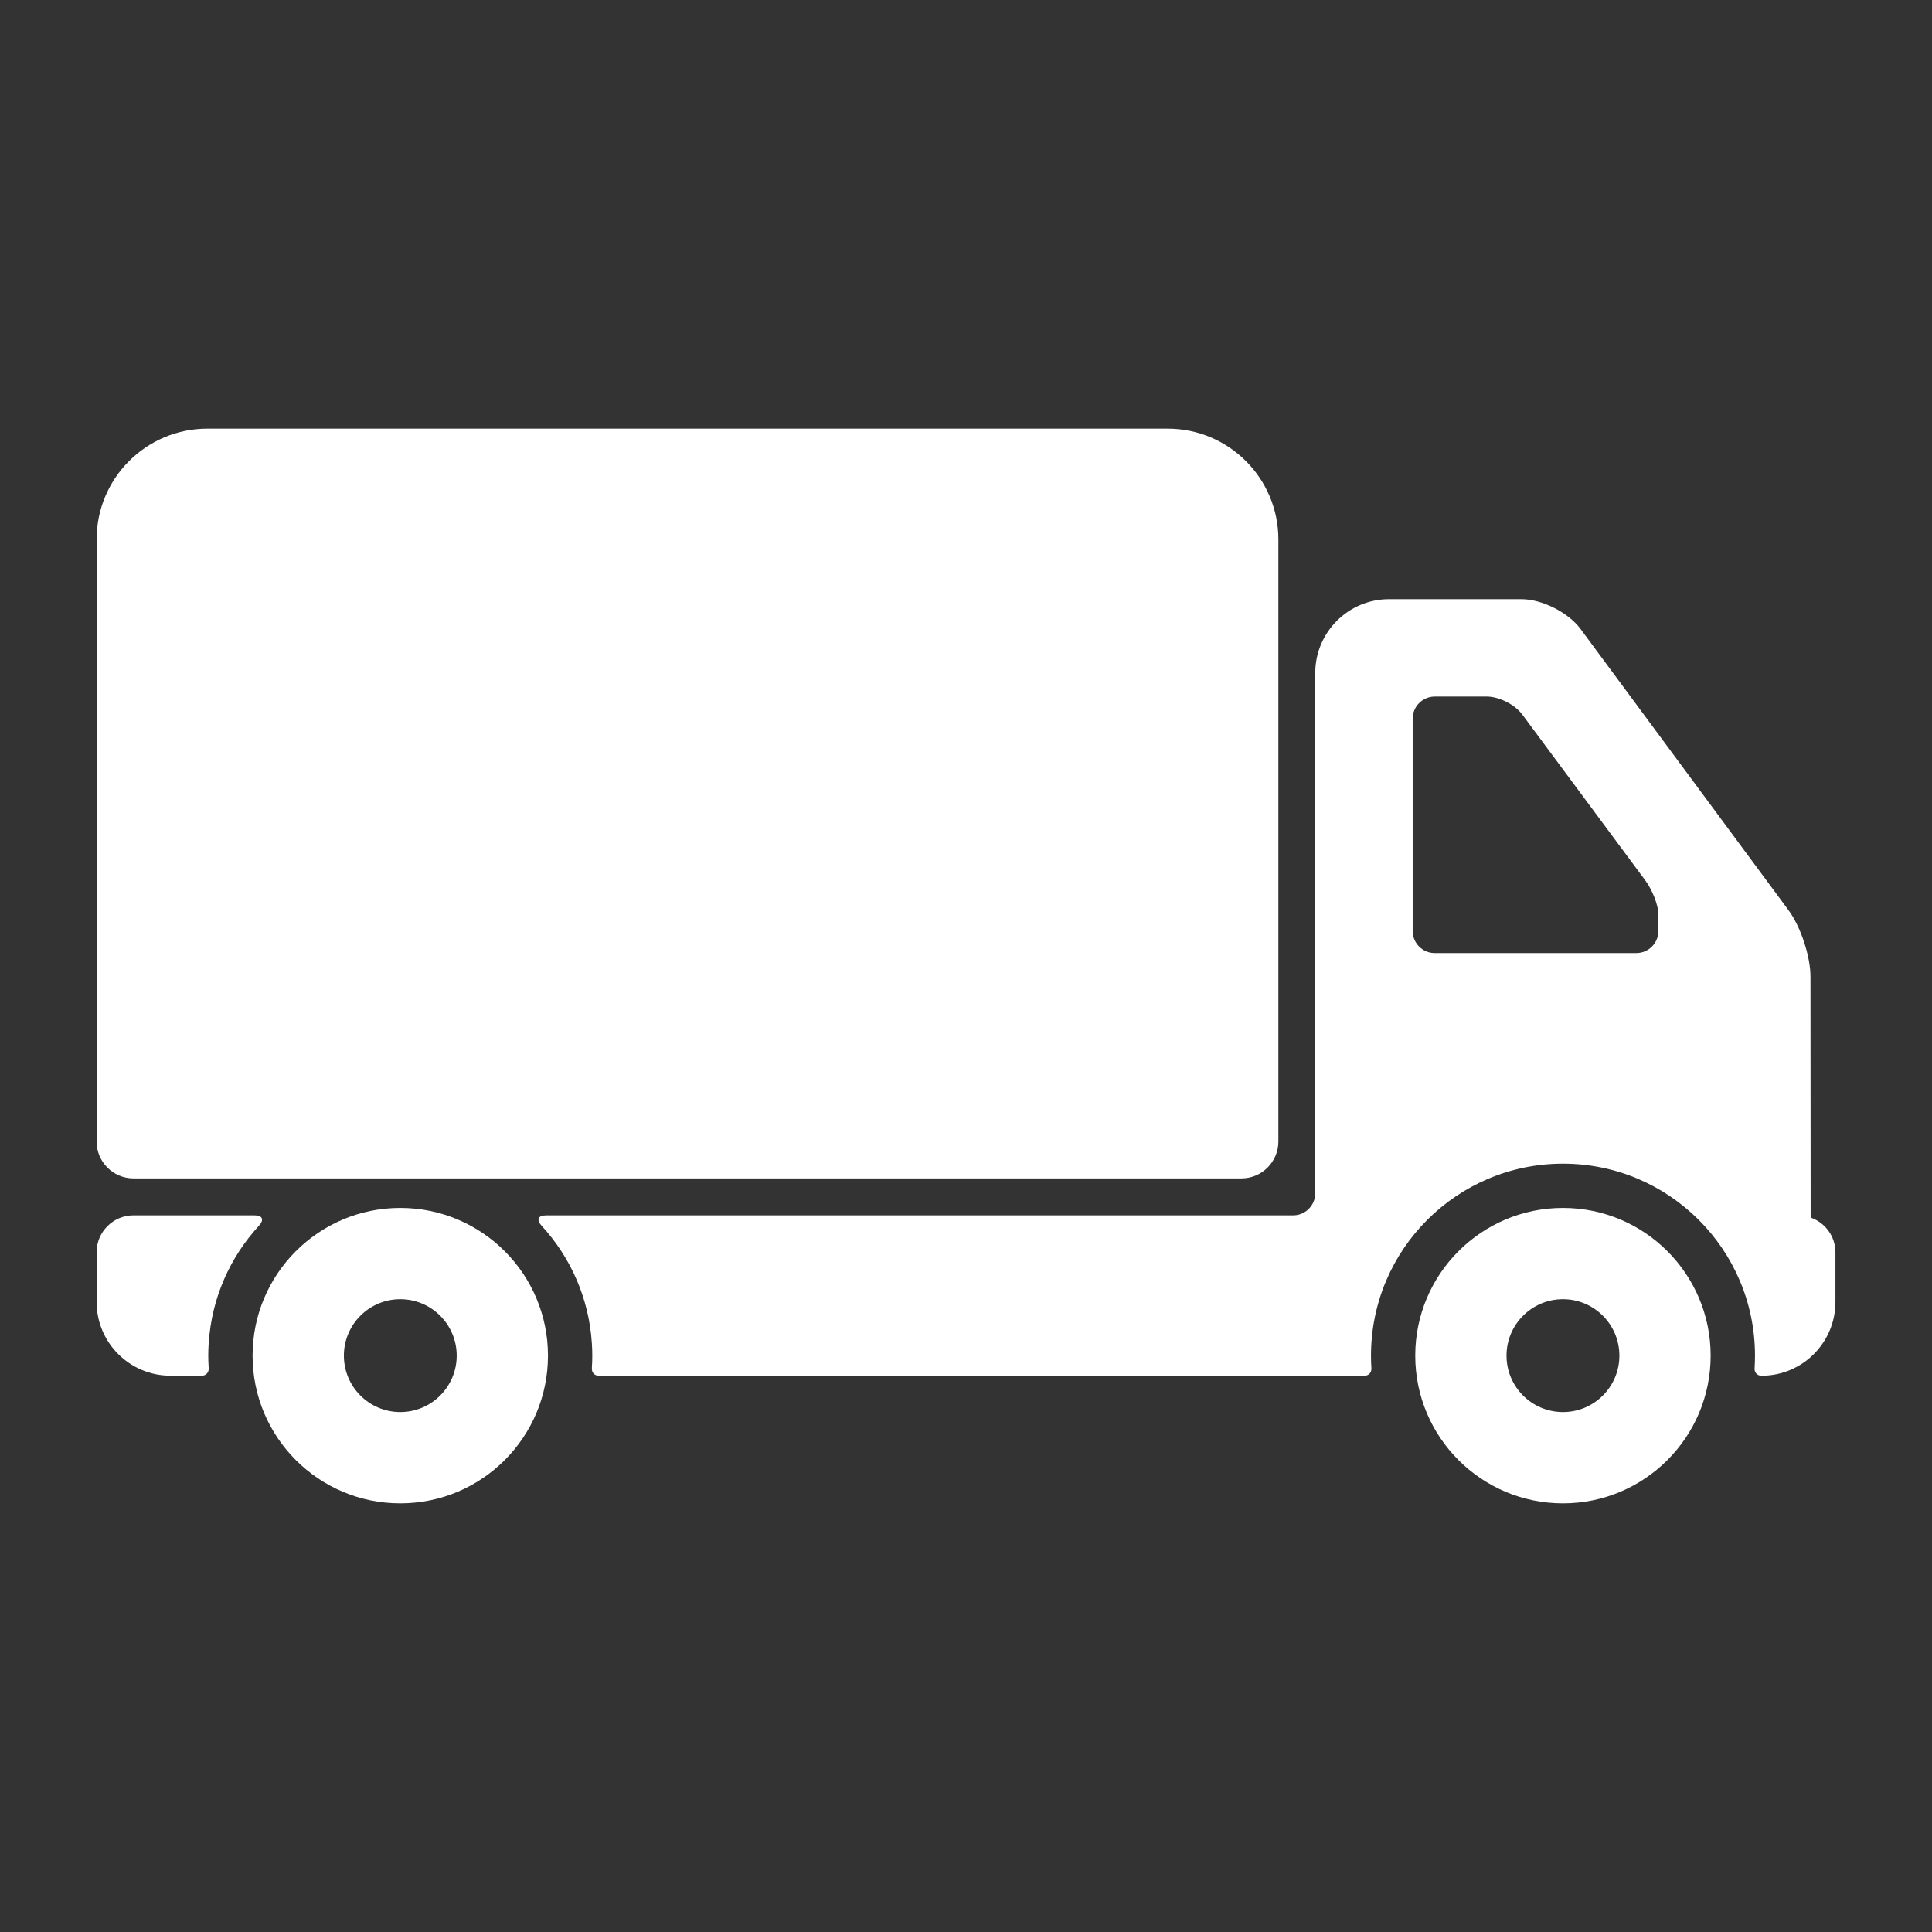
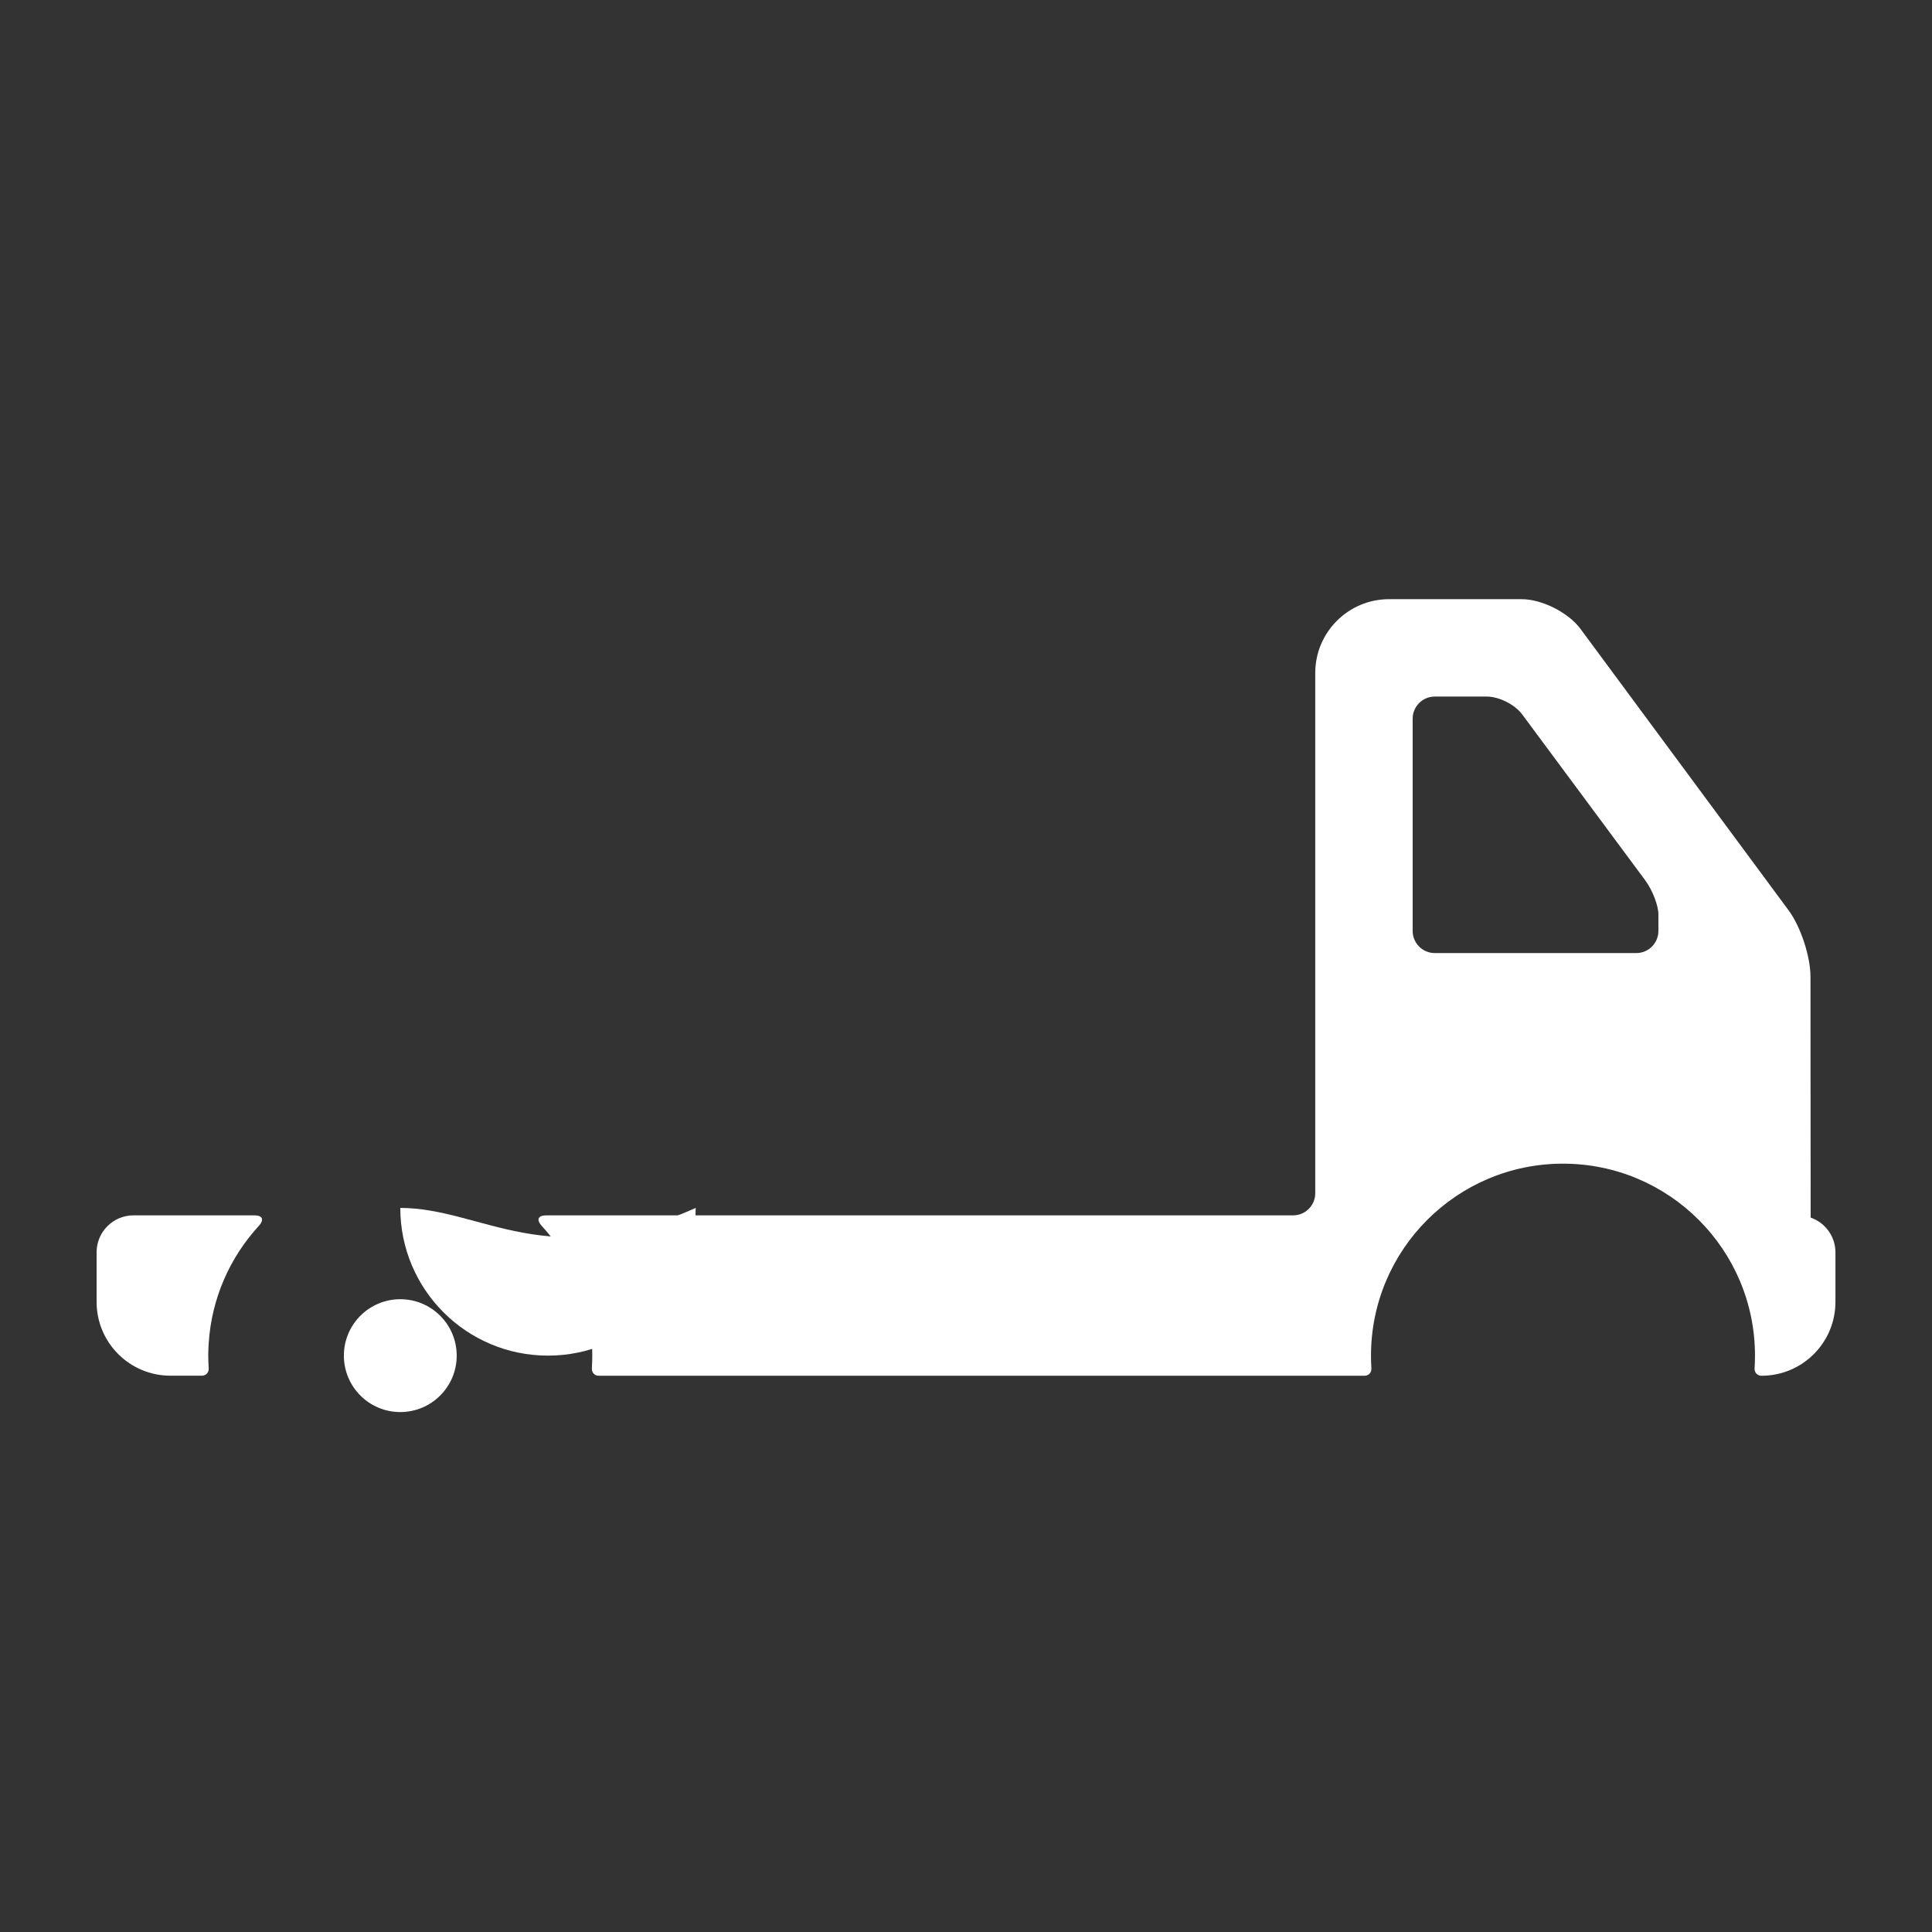
<svg xmlns="http://www.w3.org/2000/svg" version="1.1" x="0px" y="0px" viewBox="0 0 100 100" enable-background="new 0 0 100 100" xml:space="preserve" aria-hidden="true" width="100px" height="100px" style="fill:url(#CerosGradient_id69d464ffa);">
  <rect x="0" y="0" width="100" height="100" fill="#333333" stroke="none" />
  <defs>
    <linearGradient class="cerosgradient" data-cerosgradient="true" id="CerosGradient_id69d464ffa" gradientUnits="userSpaceOnUse" x1="50%" y1="100%" x2="50%" y2="0%">
      <stop offset="0%" stop-color="#FFFFFF" />
      <stop offset="100%" stop-color="#FFFFFF" />
    </linearGradient>
    <linearGradient />
  </defs>
-   <path d="M6.911,60.994h57.345c1.055,0,1.912-0.855,1.912-1.91V27.921c0-3.167-2.567-5.734-5.734-5.734h-49.7  C7.568,22.188,5,24.755,5,27.921v31.163C5,60.139,5.856,60.994,6.911,60.994z" style="fill:url(#CerosGradient_id69d464ffa);" />
-   <path d="M80.898,62.522c-4.223,0-7.645,3.424-7.645,7.646c0,4.223,3.422,7.645,7.645,7.645c4.222,0,7.645-3.422,7.645-7.645  C88.543,65.946,85.12,62.522,80.898,62.522z M80.898,73.088c-1.612,0-2.921-1.307-2.921-2.92s1.309-2.921,2.921-2.921  c1.613,0,2.921,1.308,2.921,2.921S82.512,73.088,80.898,73.088z" style="fill:url(#CerosGradient_id69d464ffa);" />
-   <path d="M20.719,62.522c-4.223,0-7.646,3.424-7.646,7.646c0,4.223,3.423,7.645,7.646,7.645c4.221,0,7.644-3.422,7.644-7.645  C28.362,65.946,24.94,62.522,20.719,62.522z M20.719,73.088c-1.613,0-2.92-1.307-2.92-2.92s1.308-2.921,2.92-2.921  c1.612,0,2.92,1.308,2.92,2.921S22.331,73.088,20.719,73.088z" style="fill:url(#CerosGradient_id69d464ffa);" />
+   <path d="M20.719,62.522c0,4.223,3.423,7.645,7.646,7.645c4.221,0,7.644-3.422,7.644-7.645  C28.362,65.946,24.94,62.522,20.719,62.522z M20.719,73.088c-1.613,0-2.92-1.307-2.92-2.92s1.308-2.921,2.92-2.921  c1.612,0,2.92,1.308,2.92,2.921S22.331,73.088,20.719,73.088z" style="fill:url(#CerosGradient_id69d464ffa);" />
  <path d="M10.802,69.529c0.149-2.339,1.106-4.457,2.596-6.079c0.286-0.312,0.197-0.544-0.227-0.544h-6.26  C5.856,62.906,5,63.763,5,64.818v2.567c0,2.11,1.711,3.821,3.822,3.821h1.629c0.211,0,0.364-0.171,0.351-0.382  c-0.002-0.016,0-0.031-0.002-0.048c-0.012-0.201-0.021-0.403-0.021-0.609c0-0.191,0.007-0.381,0.018-0.571  C10.798,69.574,10.8,69.553,10.802,69.529z" style="fill:url(#CerosGradient_id69d464ffa);" />
  <path d="M93.719,63.021L93.71,50.564c0.003-1.056-0.506-2.598-1.133-3.447L81.804,32.549c-0.63-0.849-1.993-1.536-3.049-1.536H71.9  c-2.11,0-3.823,1.711-3.823,3.821v26.927c0,0.633-0.513,1.146-1.146,1.146H28.265c-0.423,0-0.512,0.232-0.226,0.544  c1.489,1.622,2.445,3.739,2.595,6.077c0.002,0.023,0.004,0.047,0.004,0.069c0.012,0.19,0.018,0.38,0.018,0.571  c0,0.202-0.006,0.402-0.02,0.603c0,0.019,0,0.037,0,0.055c-0.014,0.211,0.138,0.382,0.349,0.382h39.647  c0.212,0,0.363-0.171,0.351-0.382c-0.015-0.217-0.021-0.437-0.021-0.657c0-5.489,4.45-9.938,9.938-9.938  c5.489,0,9.938,4.449,9.938,9.938c0,0.221-0.007,0.44-0.021,0.657c-0.015,0.211,0.139,0.382,0.351,0.382h0.011  c2.112,0,3.823-1.711,3.823-3.821v-2.569C95,63.983,94.462,63.281,93.719,63.021z M85.839,48.185c0,0.633-0.514,1.146-1.146,1.146  H74.265c-0.634,0-1.146-0.514-1.146-1.146V37.2c0-0.633,0.513-1.146,1.146-1.146h2.693c0.633,0,1.451,0.413,1.829,0.922l6.369,8.588  c0.377,0.51,0.683,1.303,0.683,1.771V48.185z" style="fill:url(#CerosGradient_id69d464ffa);" />
</svg>